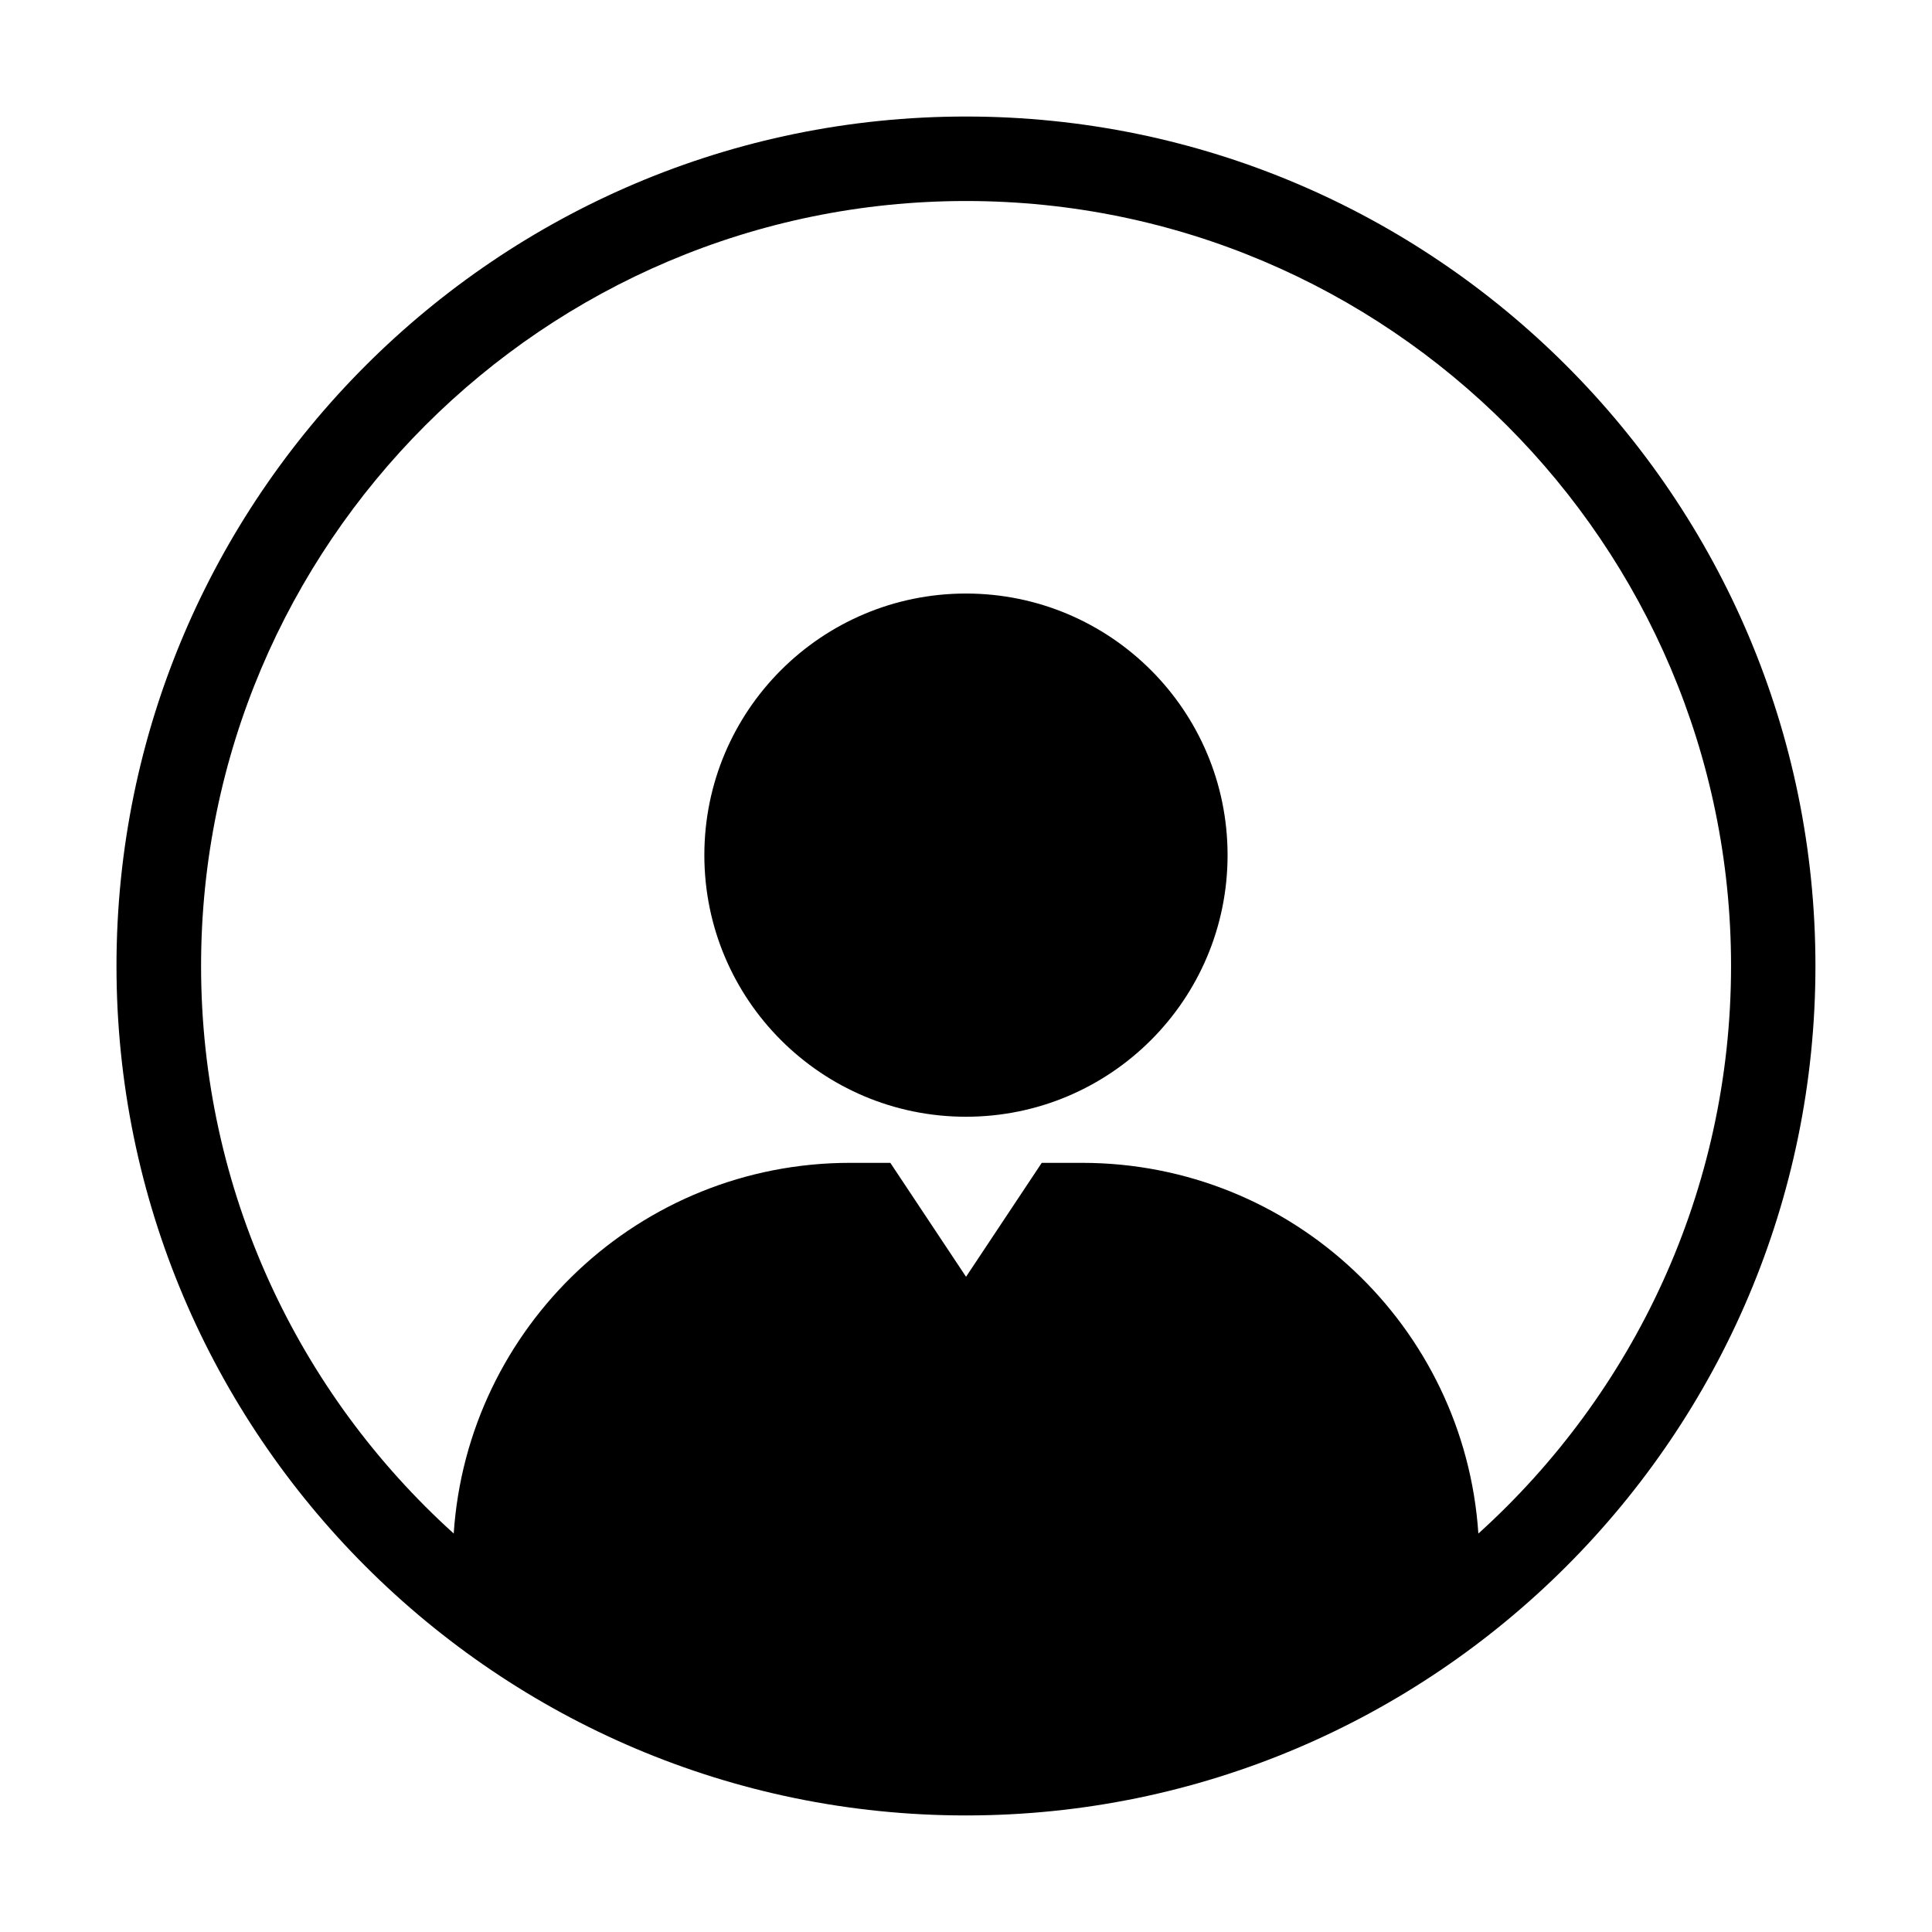
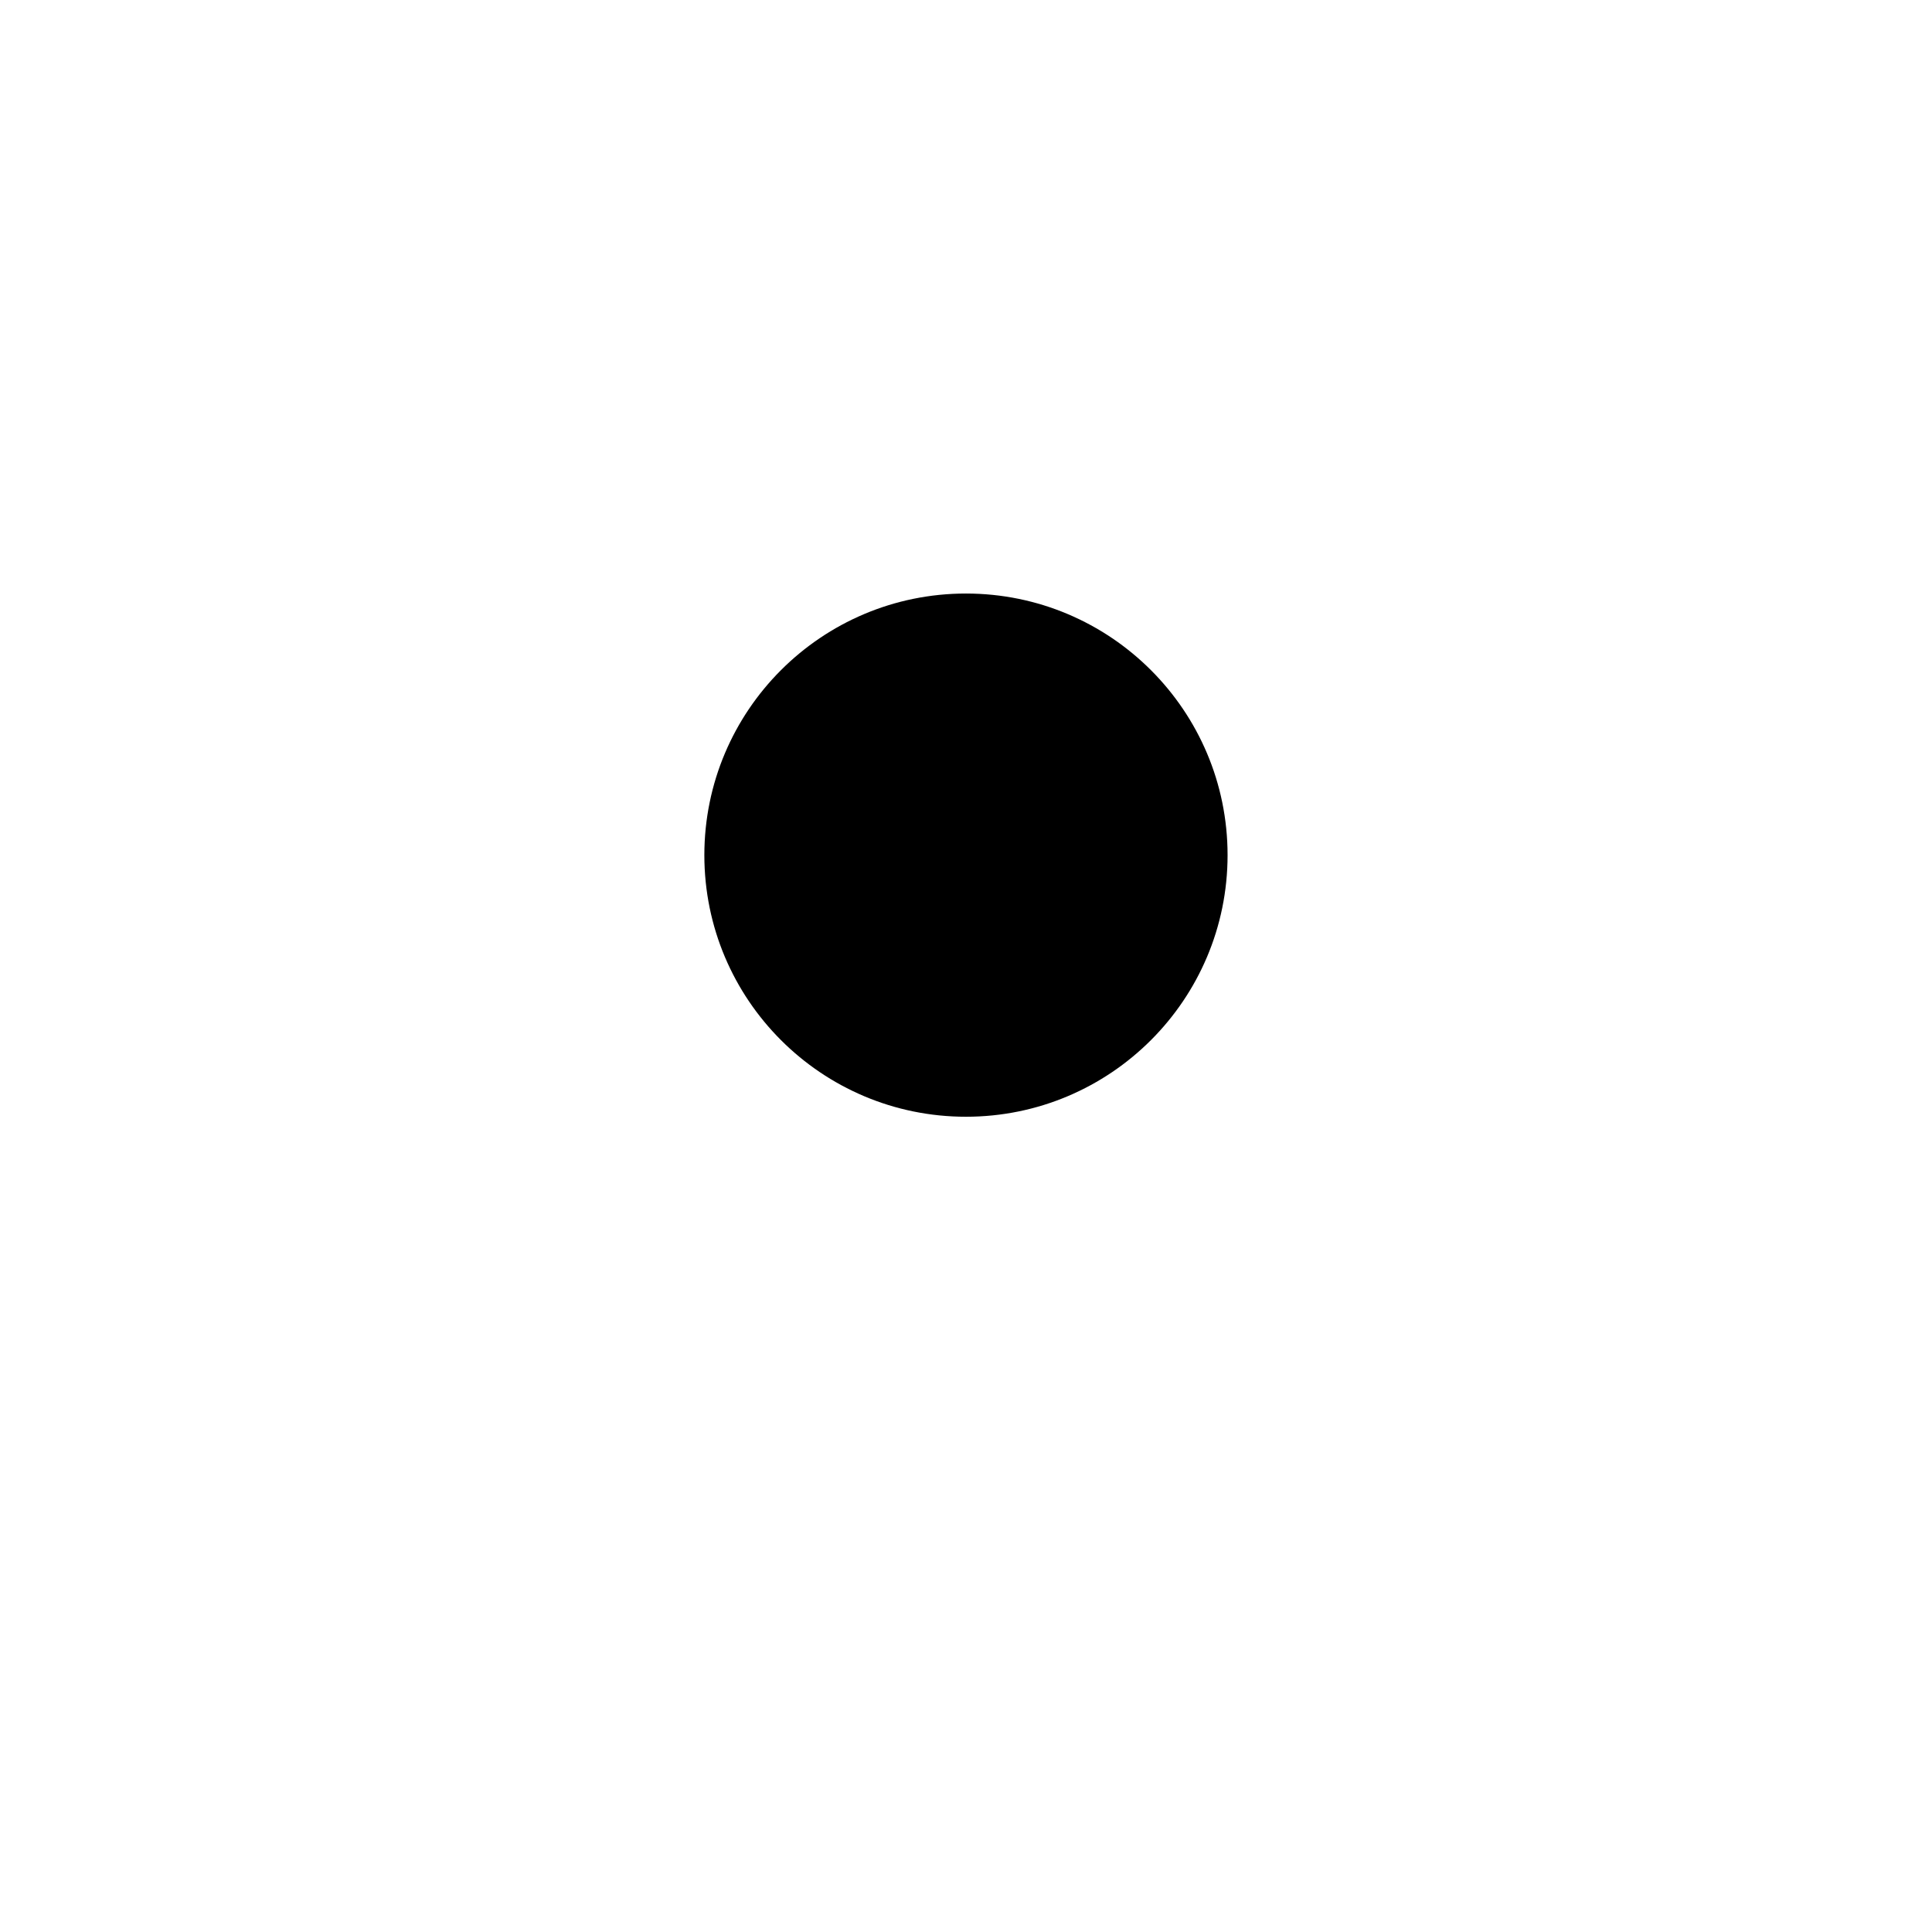
<svg xmlns="http://www.w3.org/2000/svg" fill="#000000" width="800px" height="800px" version="1.1" viewBox="144 144 512 512">
  <g>
    <path d="m469.32 370.62c0 38.289-31.039 69.328-69.332 69.328-38.289 0-69.328-31.039-69.328-69.328 0-38.289 31.039-69.328 69.328-69.328 38.293 0 69.332 31.039 69.332 69.328" />
-     <path d="m399.99 174.88c-124.13 0-225.12 100.98-225.12 225.11 0 124.14 100.99 225.12 225.12 225.12 124.13-0.004 225.12-100.99 225.12-225.13 0-124.12-100.99-225.1-225.12-225.1zm135.79 375.52c-3.648-54.855-49.266-98.234-105.04-98.234h-10.668l-20.062 30.195-20.062-30.195h-10.668c-55.789 0-101.41 43.379-105.04 98.234-41.086-37.133-66.953-90.801-66.953-150.41 0-111.78 90.941-202.72 202.73-202.72s202.73 90.941 202.73 202.72c-0.008 59.602-25.867 113.27-66.953 150.41z" />
  </g>
</svg>